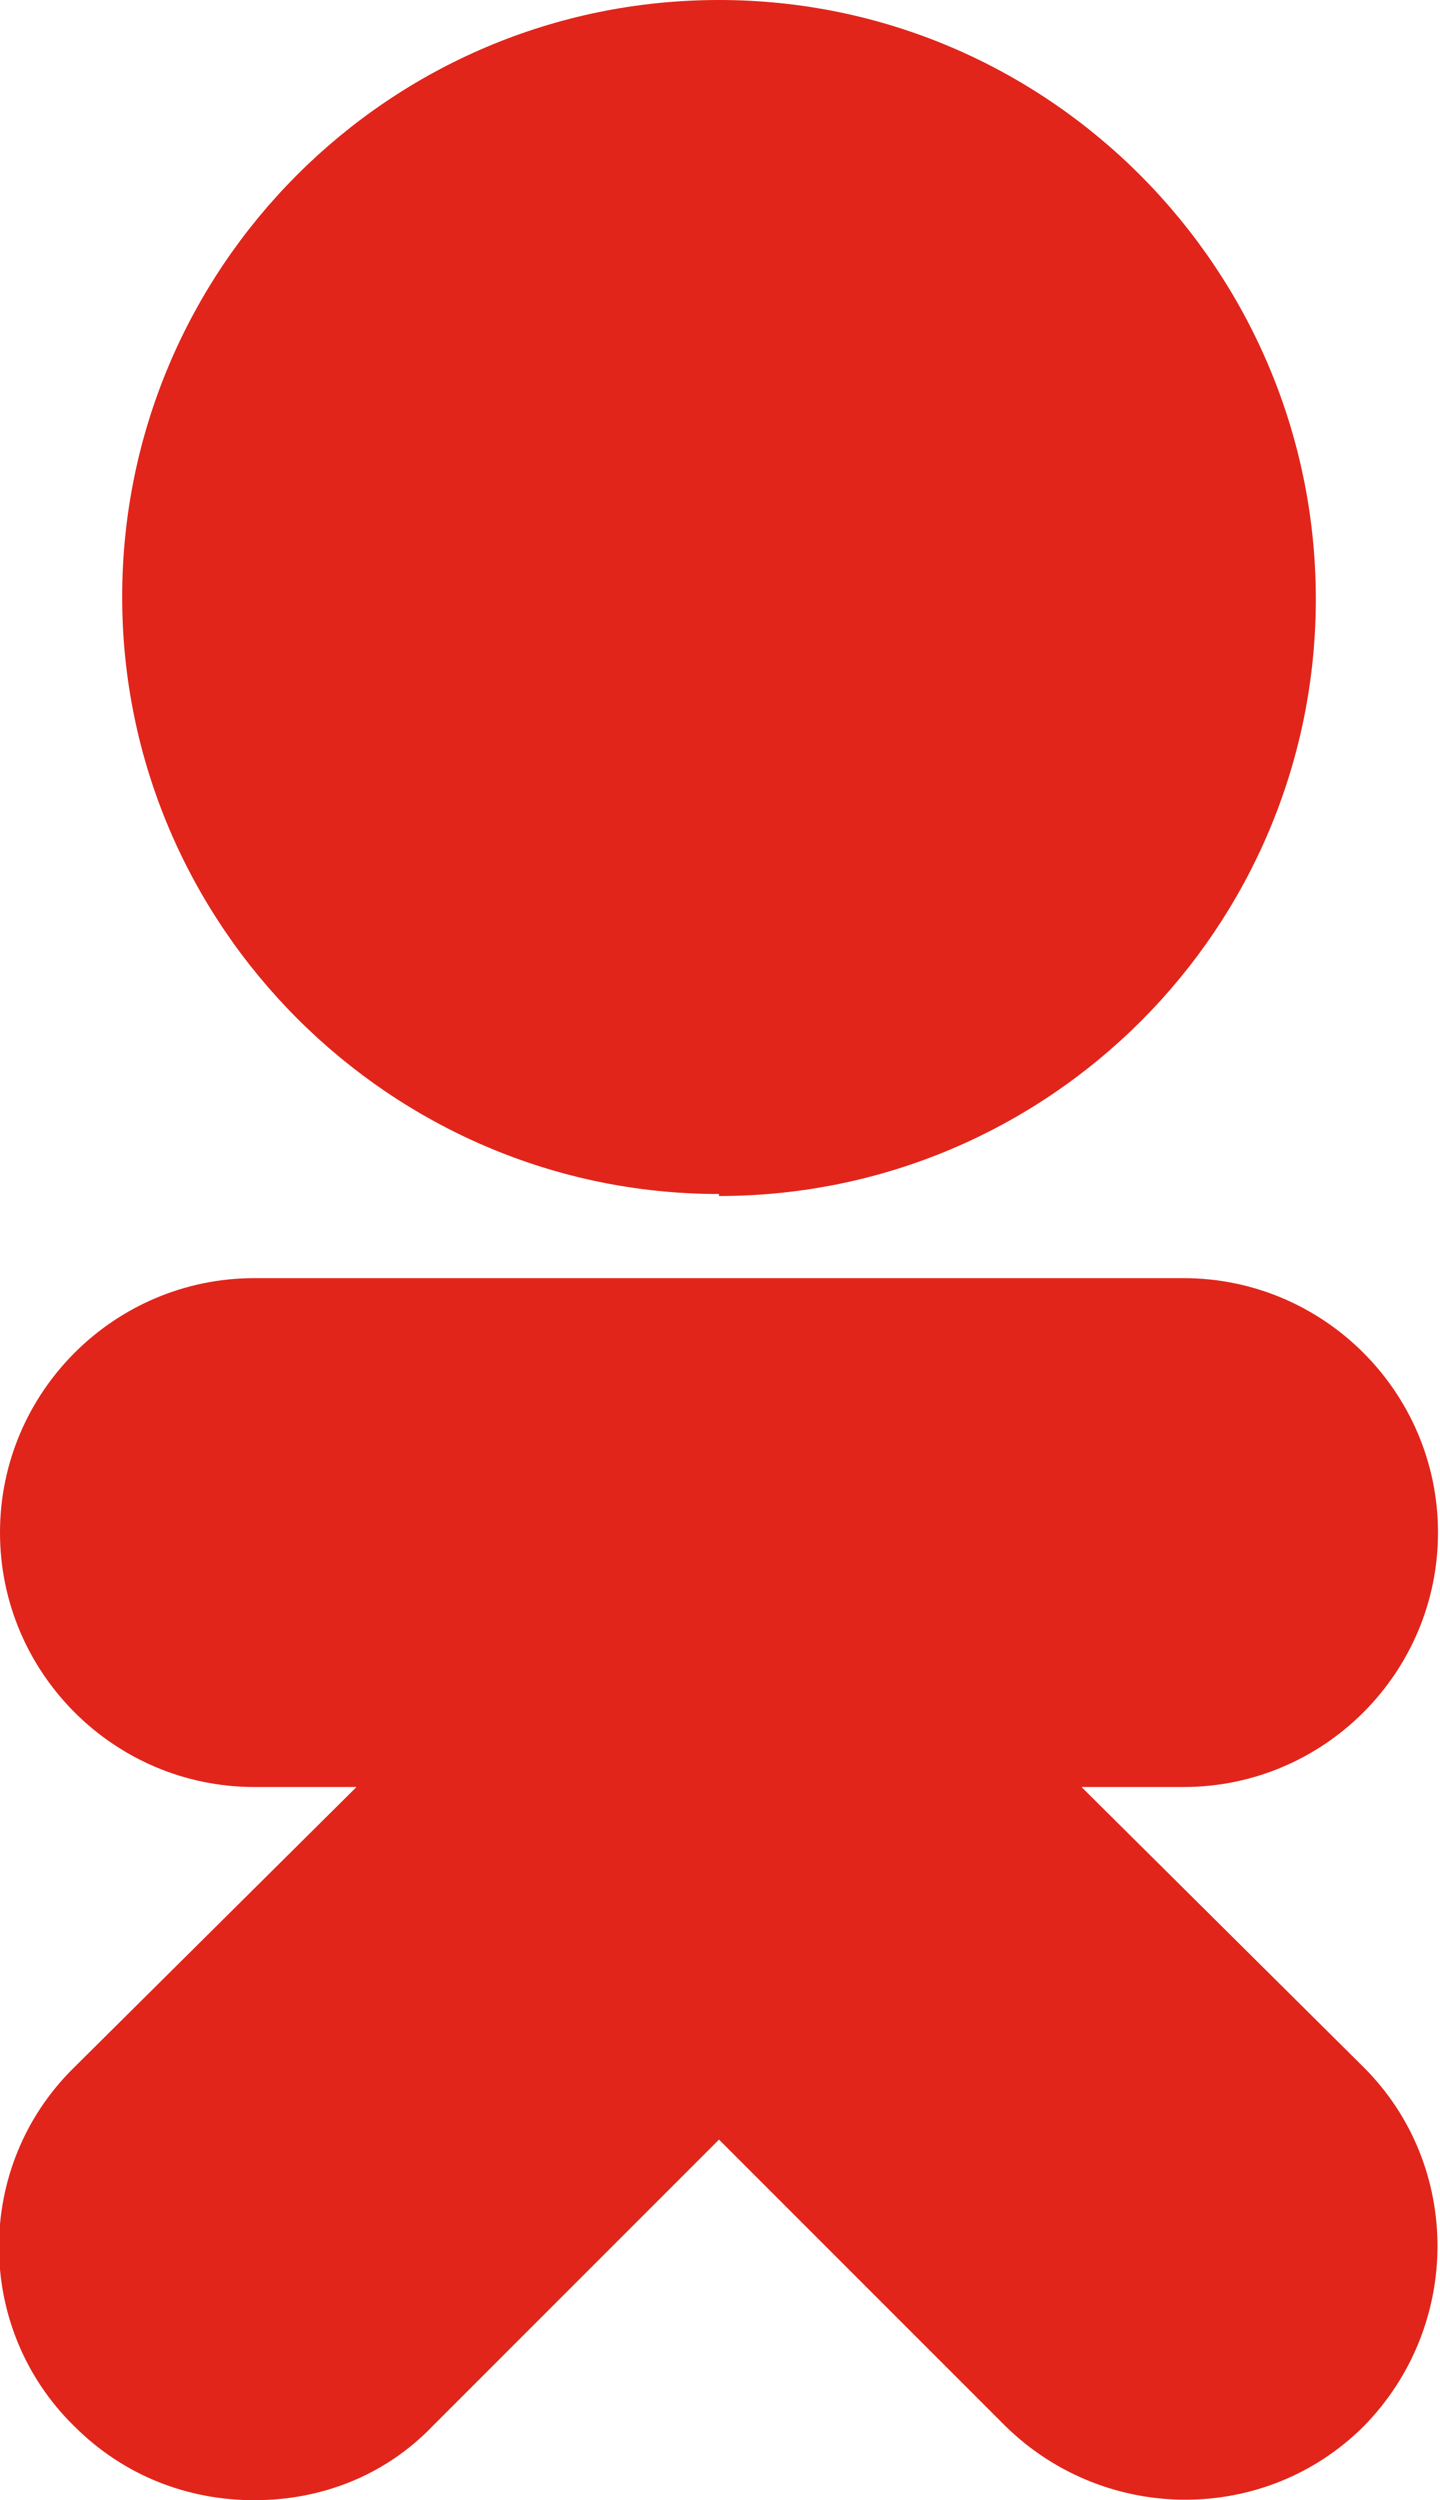
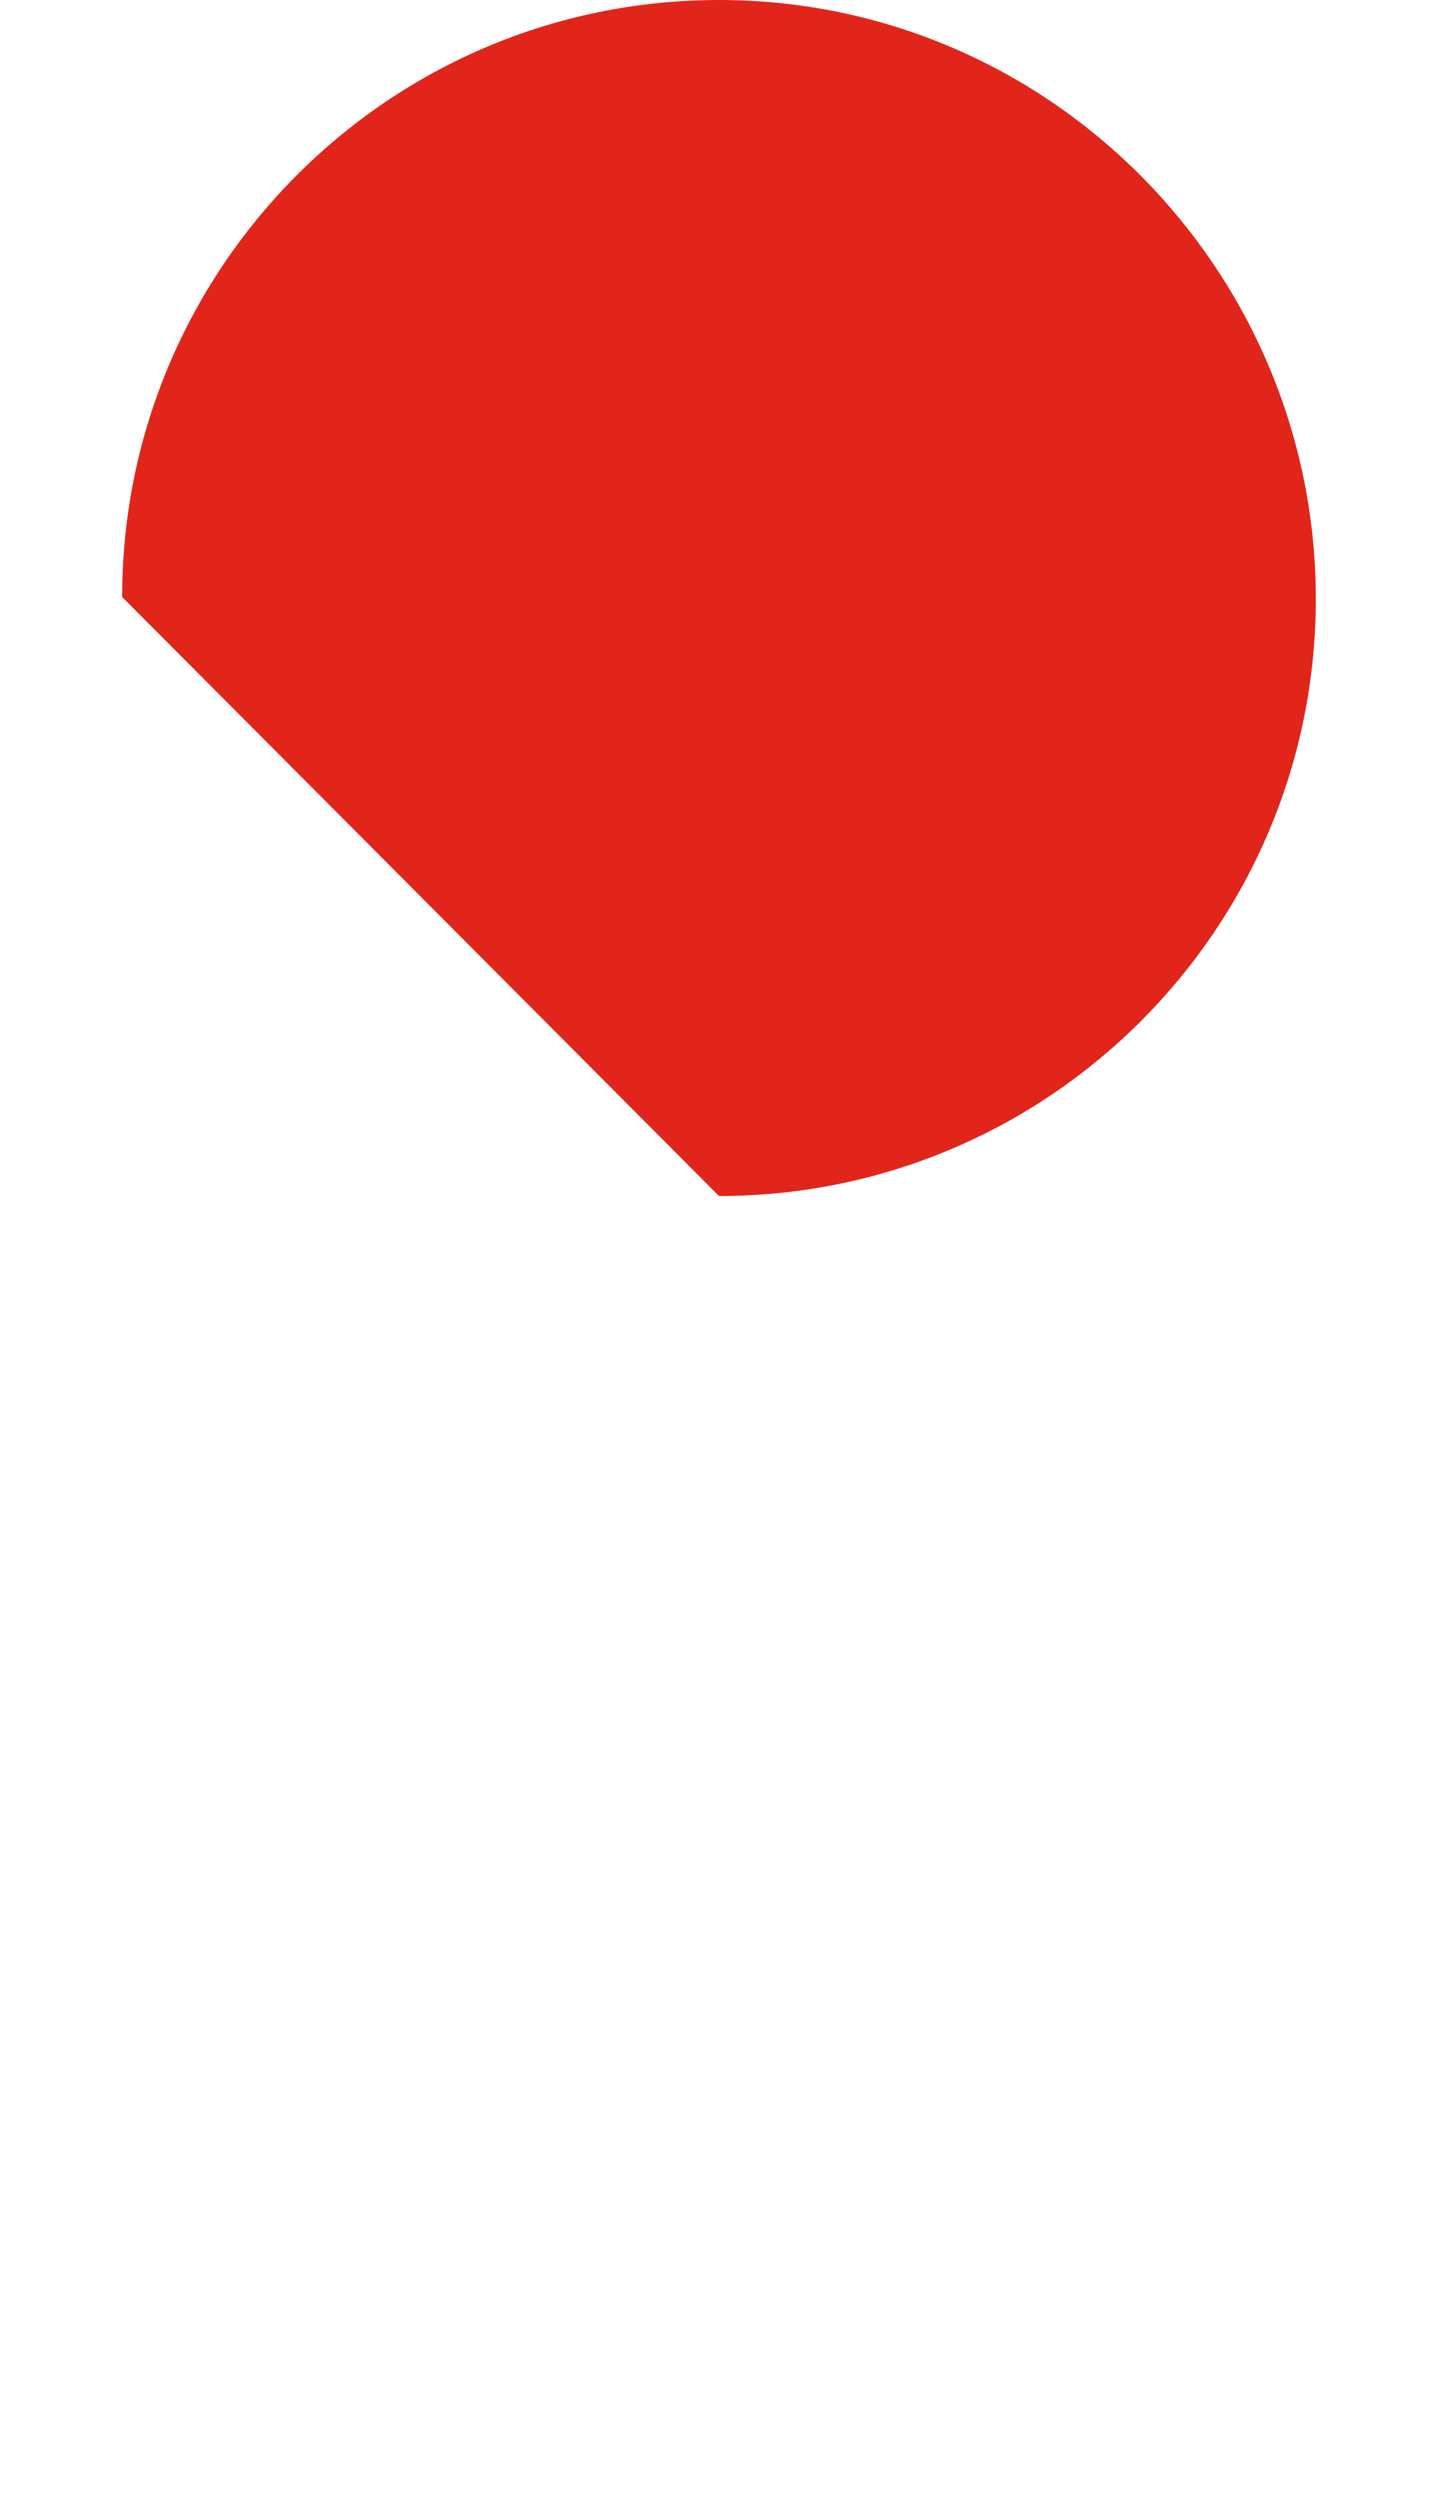
<svg xmlns="http://www.w3.org/2000/svg" id="Layer_2" viewBox="0 0 7.19 12.48">
  <defs>
    <style>.cls-1{fill:#e1251b;}</style>
  </defs>
  <g id="Layer_1-2">
    <g>
-       <path class="cls-1" d="M3.59,5.97c1.65,0,2.98-1.34,2.98-2.98S5.24,0,3.59,0,.61,1.34,.61,2.98s1.34,2.98,2.98,2.98Z" />
-       <path class="cls-1" d="M5.02,12.11c.5,.49,1.3,.49,1.79,0,.49-.5,.49-1.3,0-1.79l-1.41-1.4h.51c.7,0,1.27-.57,1.27-1.27s-.57-1.27-1.27-1.27H1.27C.57,6.38,0,6.95,0,7.65s.57,1.27,1.27,1.27h.51l-1.41,1.4c-.5,.49-.5,1.3,0,1.79,.25,.25,.57,.37,.9,.37s.65-.12,.89-.37l1.43-1.43,1.43,1.43Z" />
+       <path class="cls-1" d="M3.59,5.97c1.65,0,2.98-1.34,2.98-2.98S5.24,0,3.59,0,.61,1.34,.61,2.98Z" />
    </g>
  </g>
</svg>